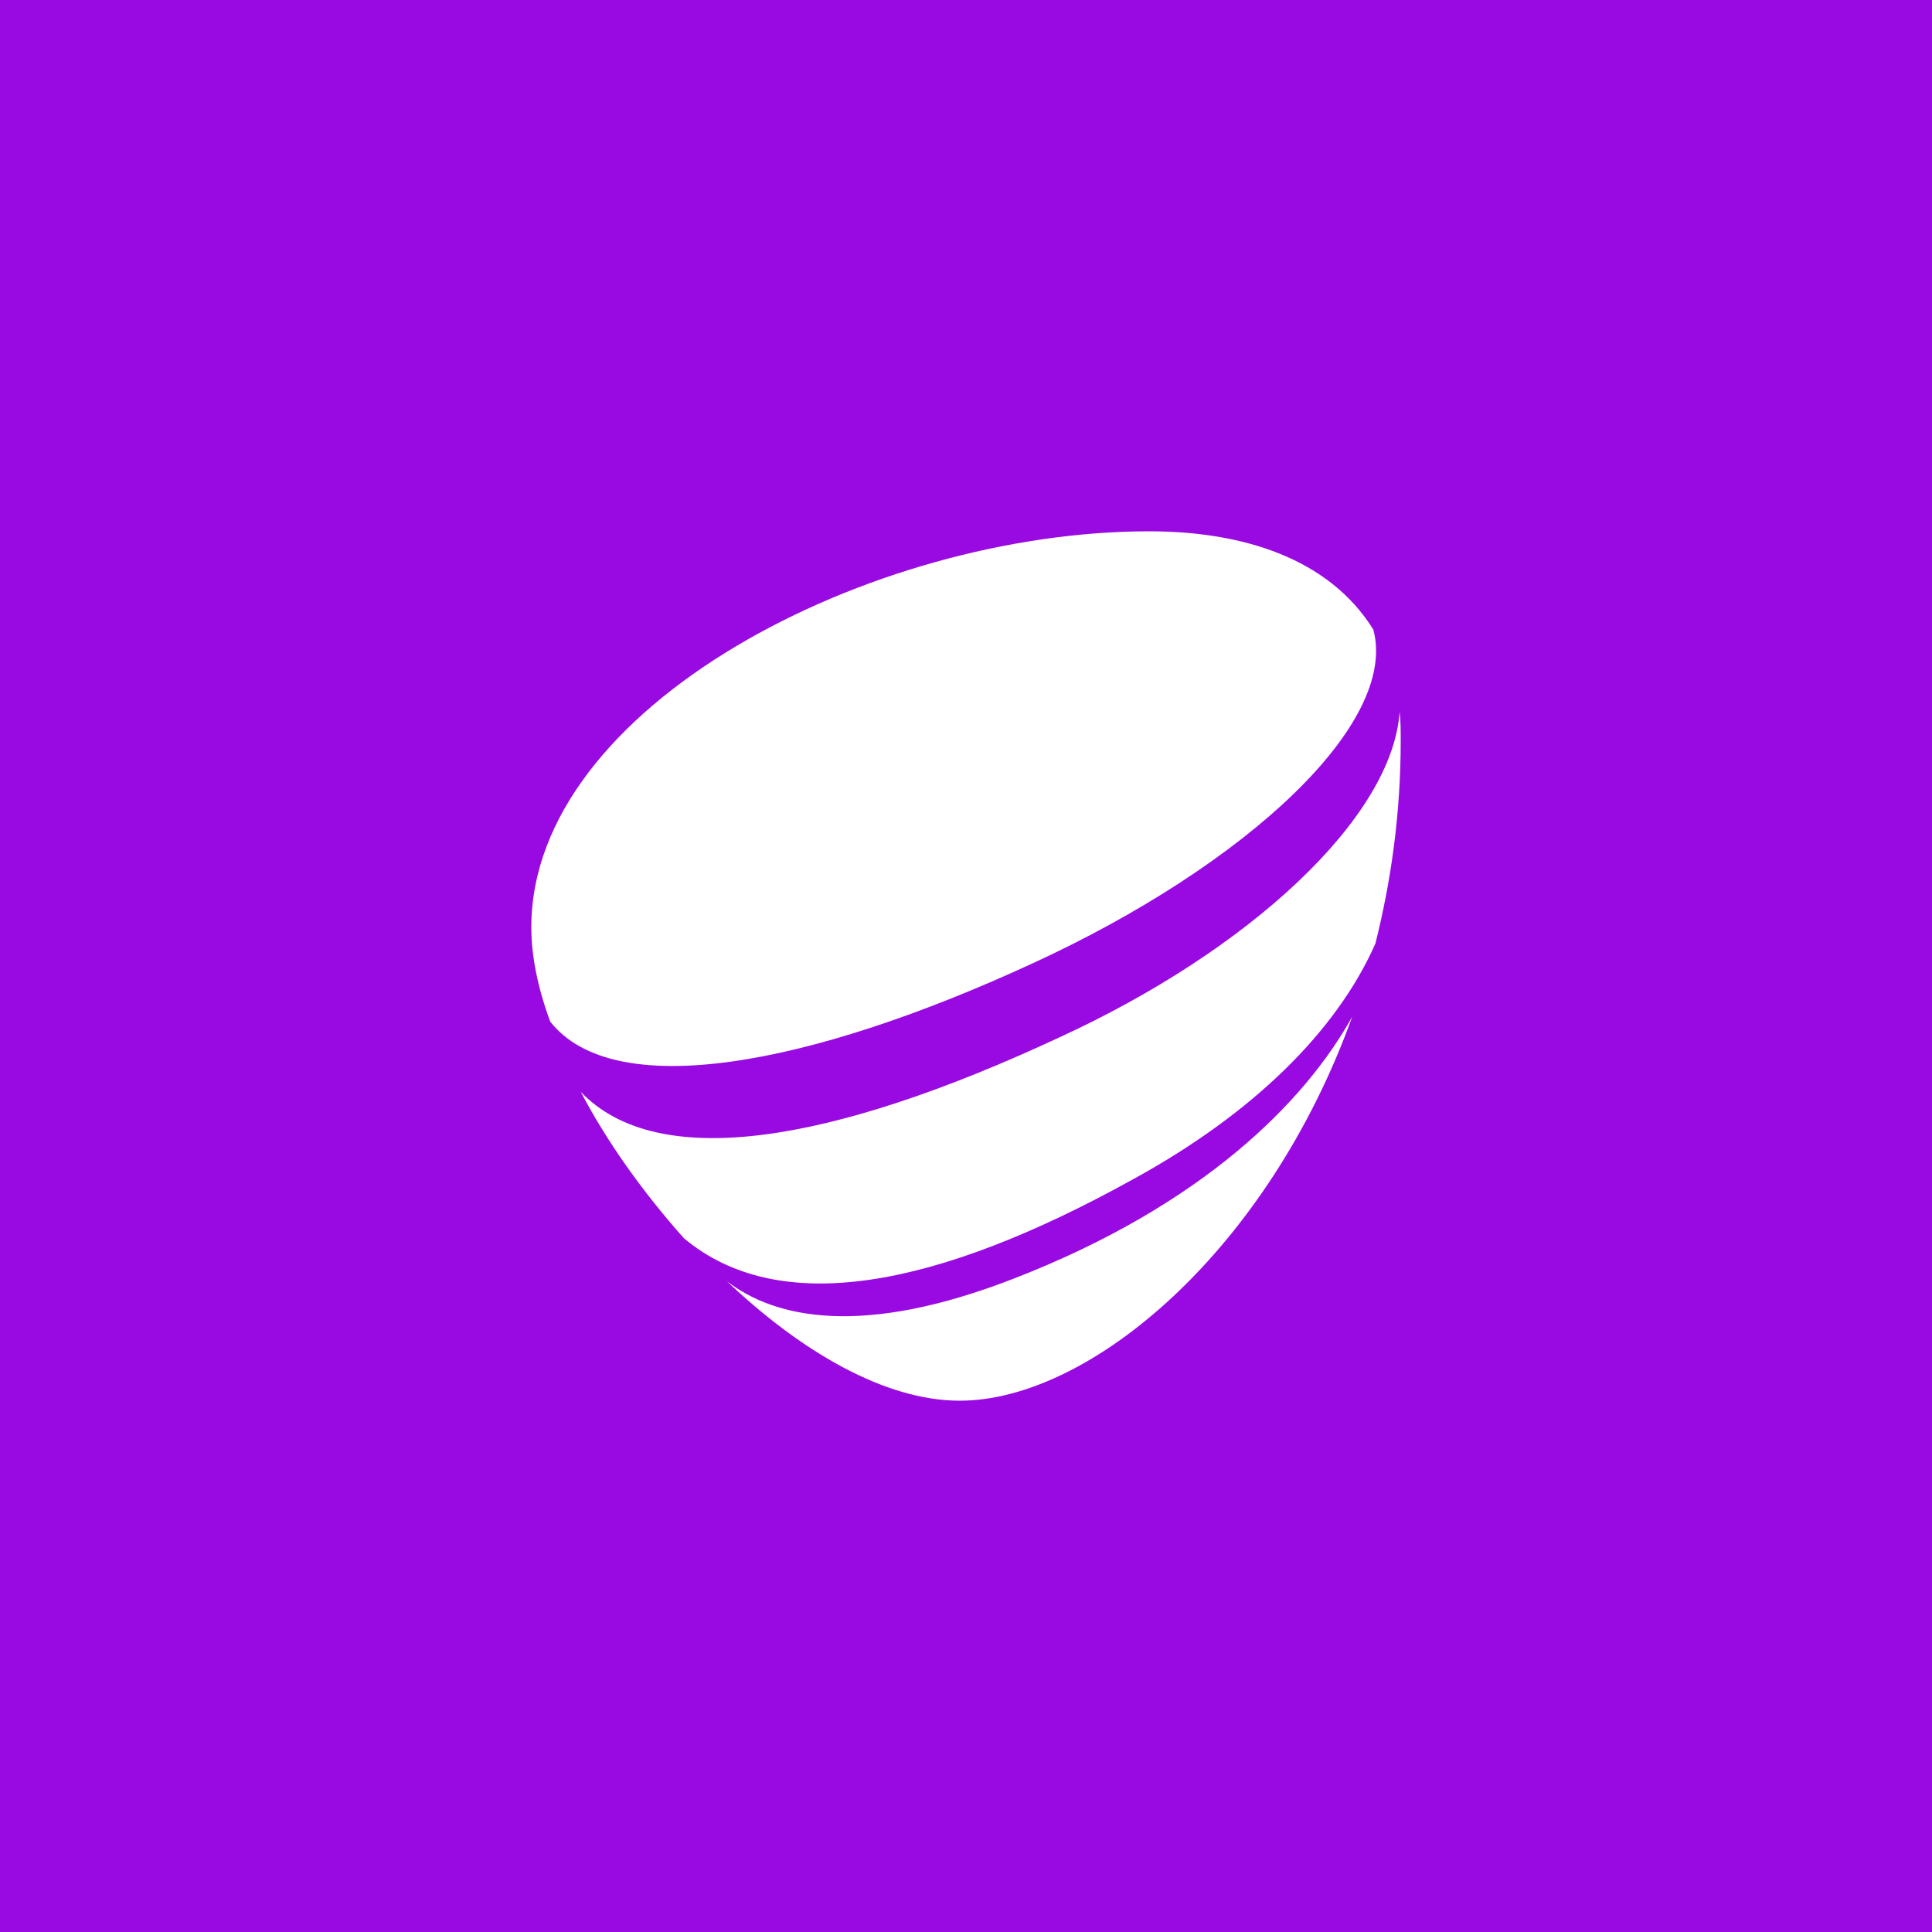
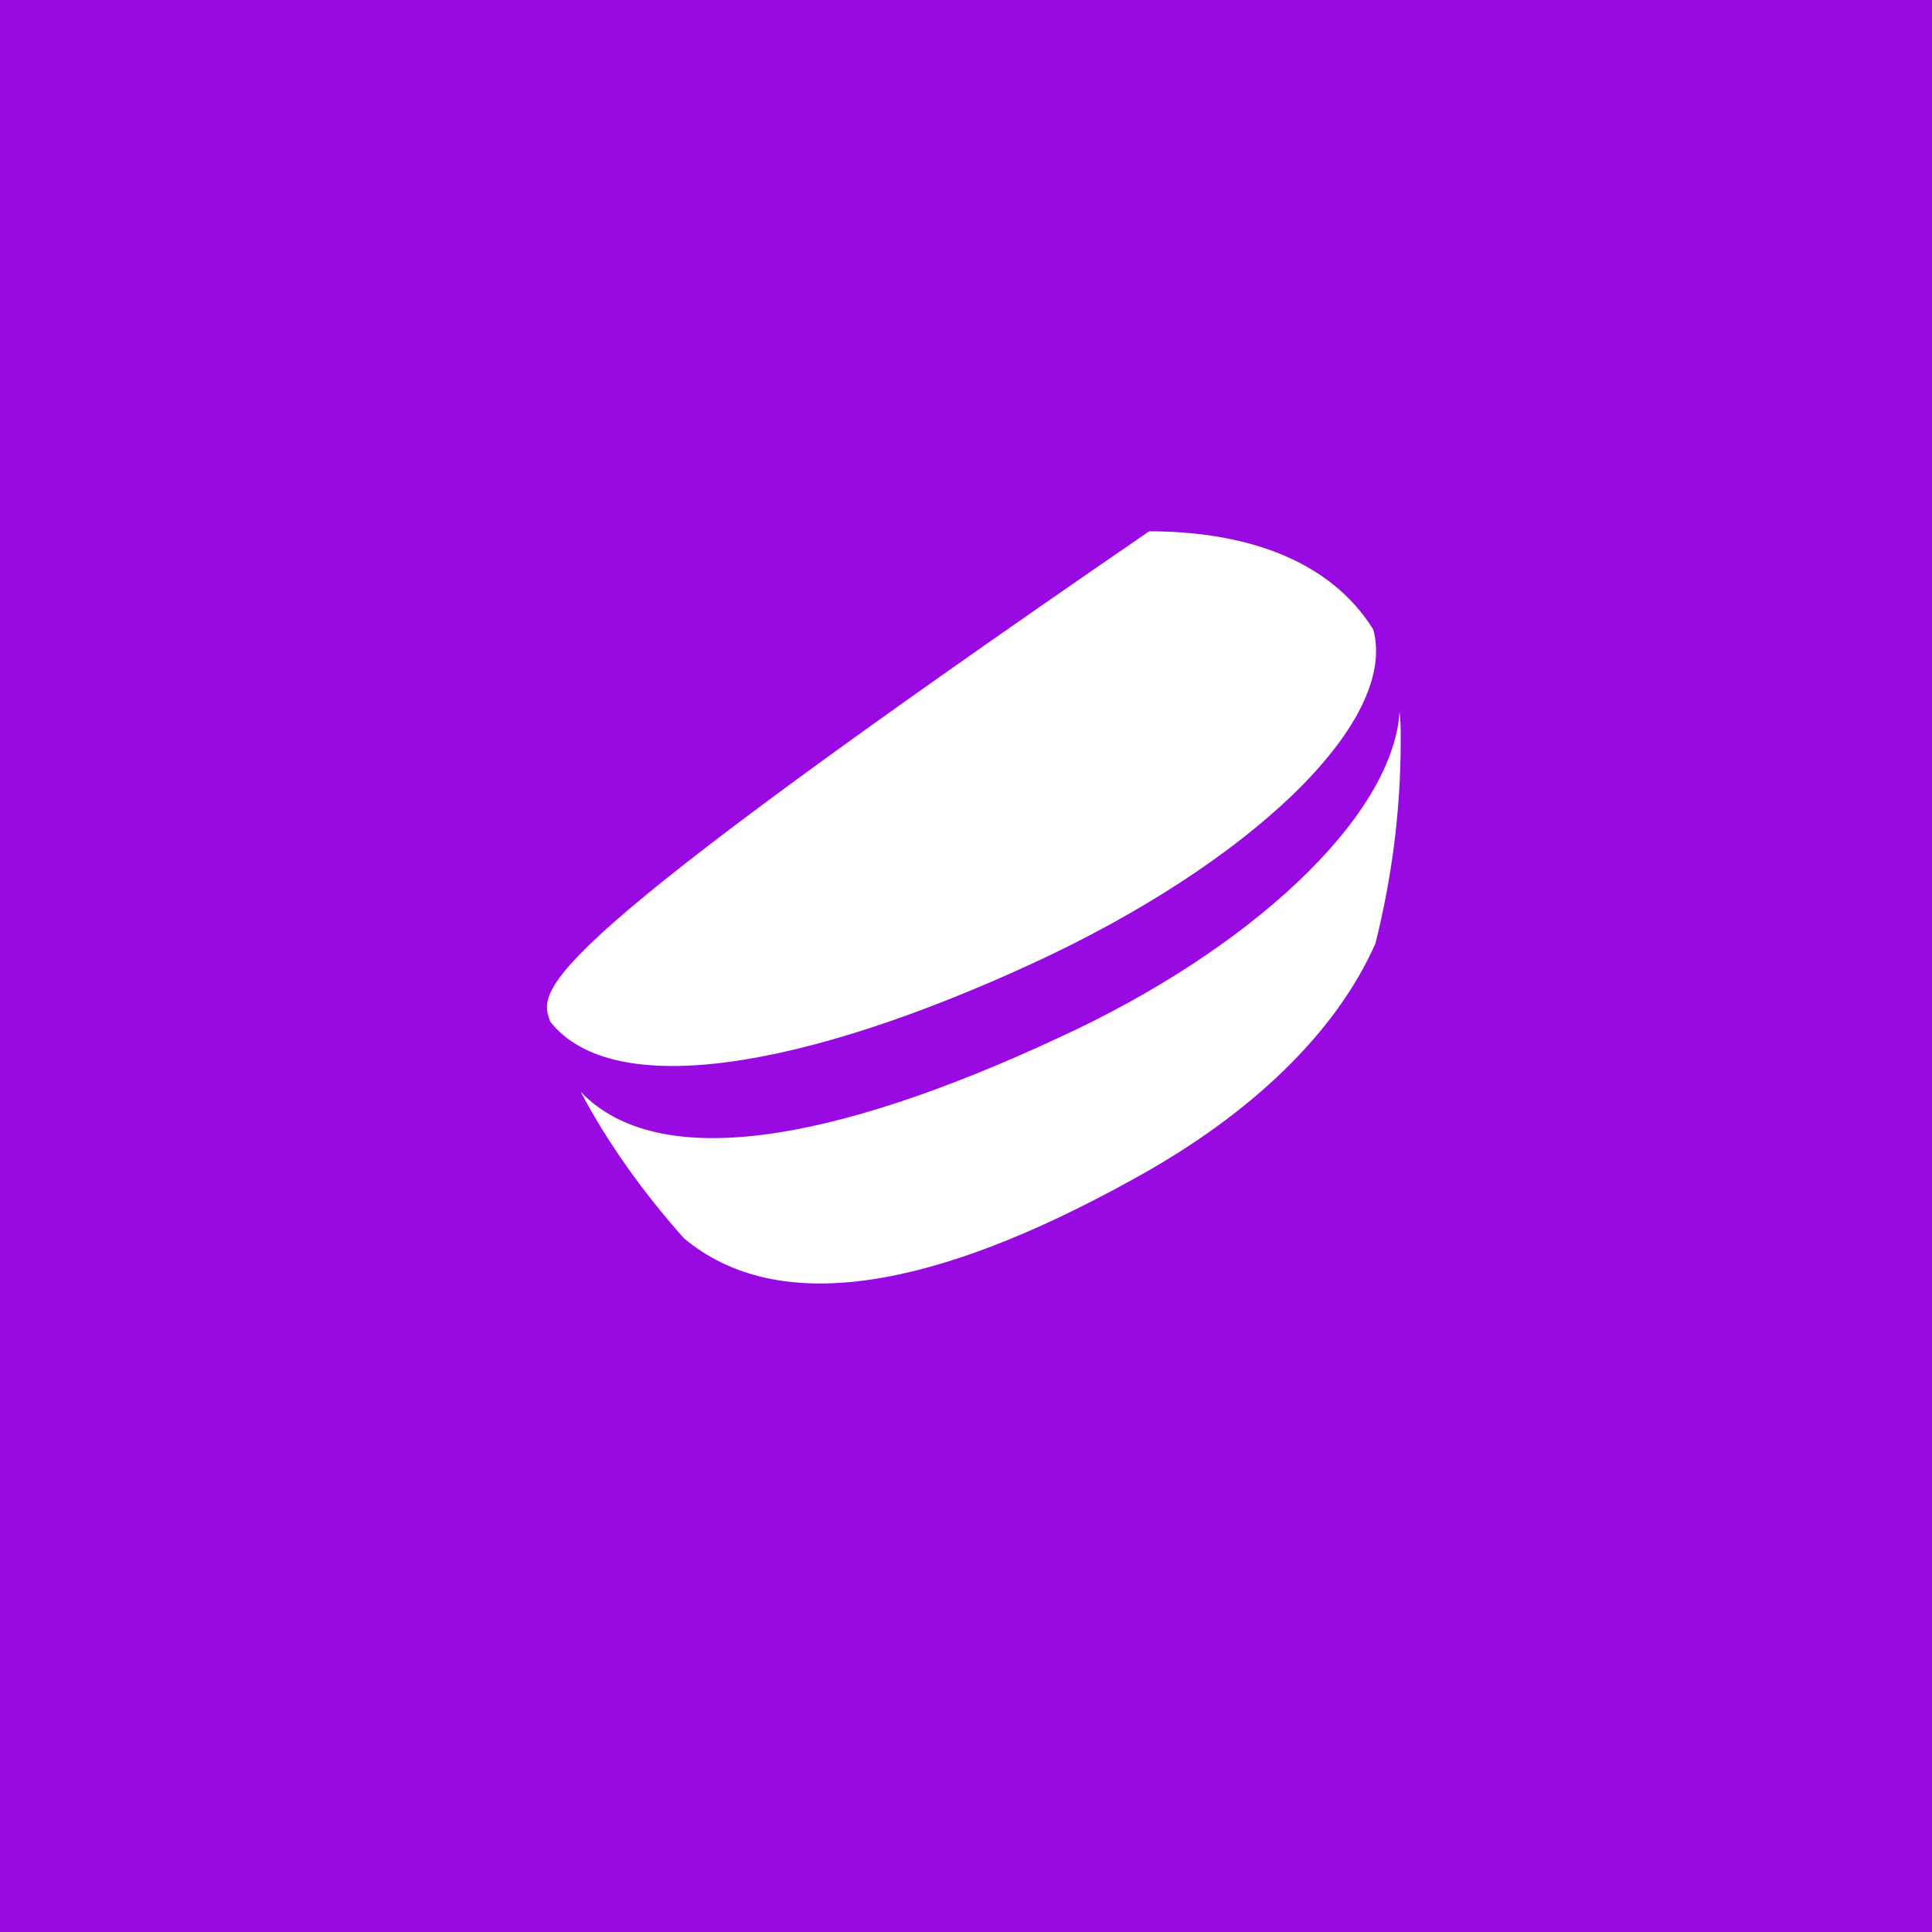
<svg xmlns="http://www.w3.org/2000/svg" width="40" height="40" viewBox="0 0 40 40" fill="none">
  <rect width="40" height="40" fill="#990AE3" />
  <path d="M23.465 24.412C25.927 23.063 27.671 21.36 28.477 19.533C28.804 18.225 29 16.834 29 15.339C29 15.132 29 14.924 28.978 14.737C28.826 16.938 25.862 19.678 21.918 21.485C17.189 23.686 13.615 24.267 12.024 22.606C12.569 23.644 13.31 24.682 14.16 25.637C16.121 27.277 19.346 26.696 23.465 24.412Z" fill="white" />
-   <path d="M21.373 19.948C25.84 17.893 28.956 14.966 28.433 13.035C27.518 11.561 25.731 11 23.792 11C18.039 11 11 14.613 11 19.201C11 19.782 11.131 20.447 11.392 21.152C12.7 22.813 16.688 22.107 21.373 19.948Z" fill="white" />
-   <path d="M21.002 26.467C17.864 27.692 16.056 27.298 15.053 26.529L15.031 26.509C16.579 27.983 18.322 29 19.869 29C22.571 29 26.254 25.886 27.997 21.048C27.017 22.813 24.903 24.951 21.002 26.467Z" fill="white" />
+   <path d="M21.373 19.948C25.84 17.893 28.956 14.966 28.433 13.035C27.518 11.561 25.731 11 23.792 11C11 19.782 11.131 20.447 11.392 21.152C12.7 22.813 16.688 22.107 21.373 19.948Z" fill="white" />
</svg>